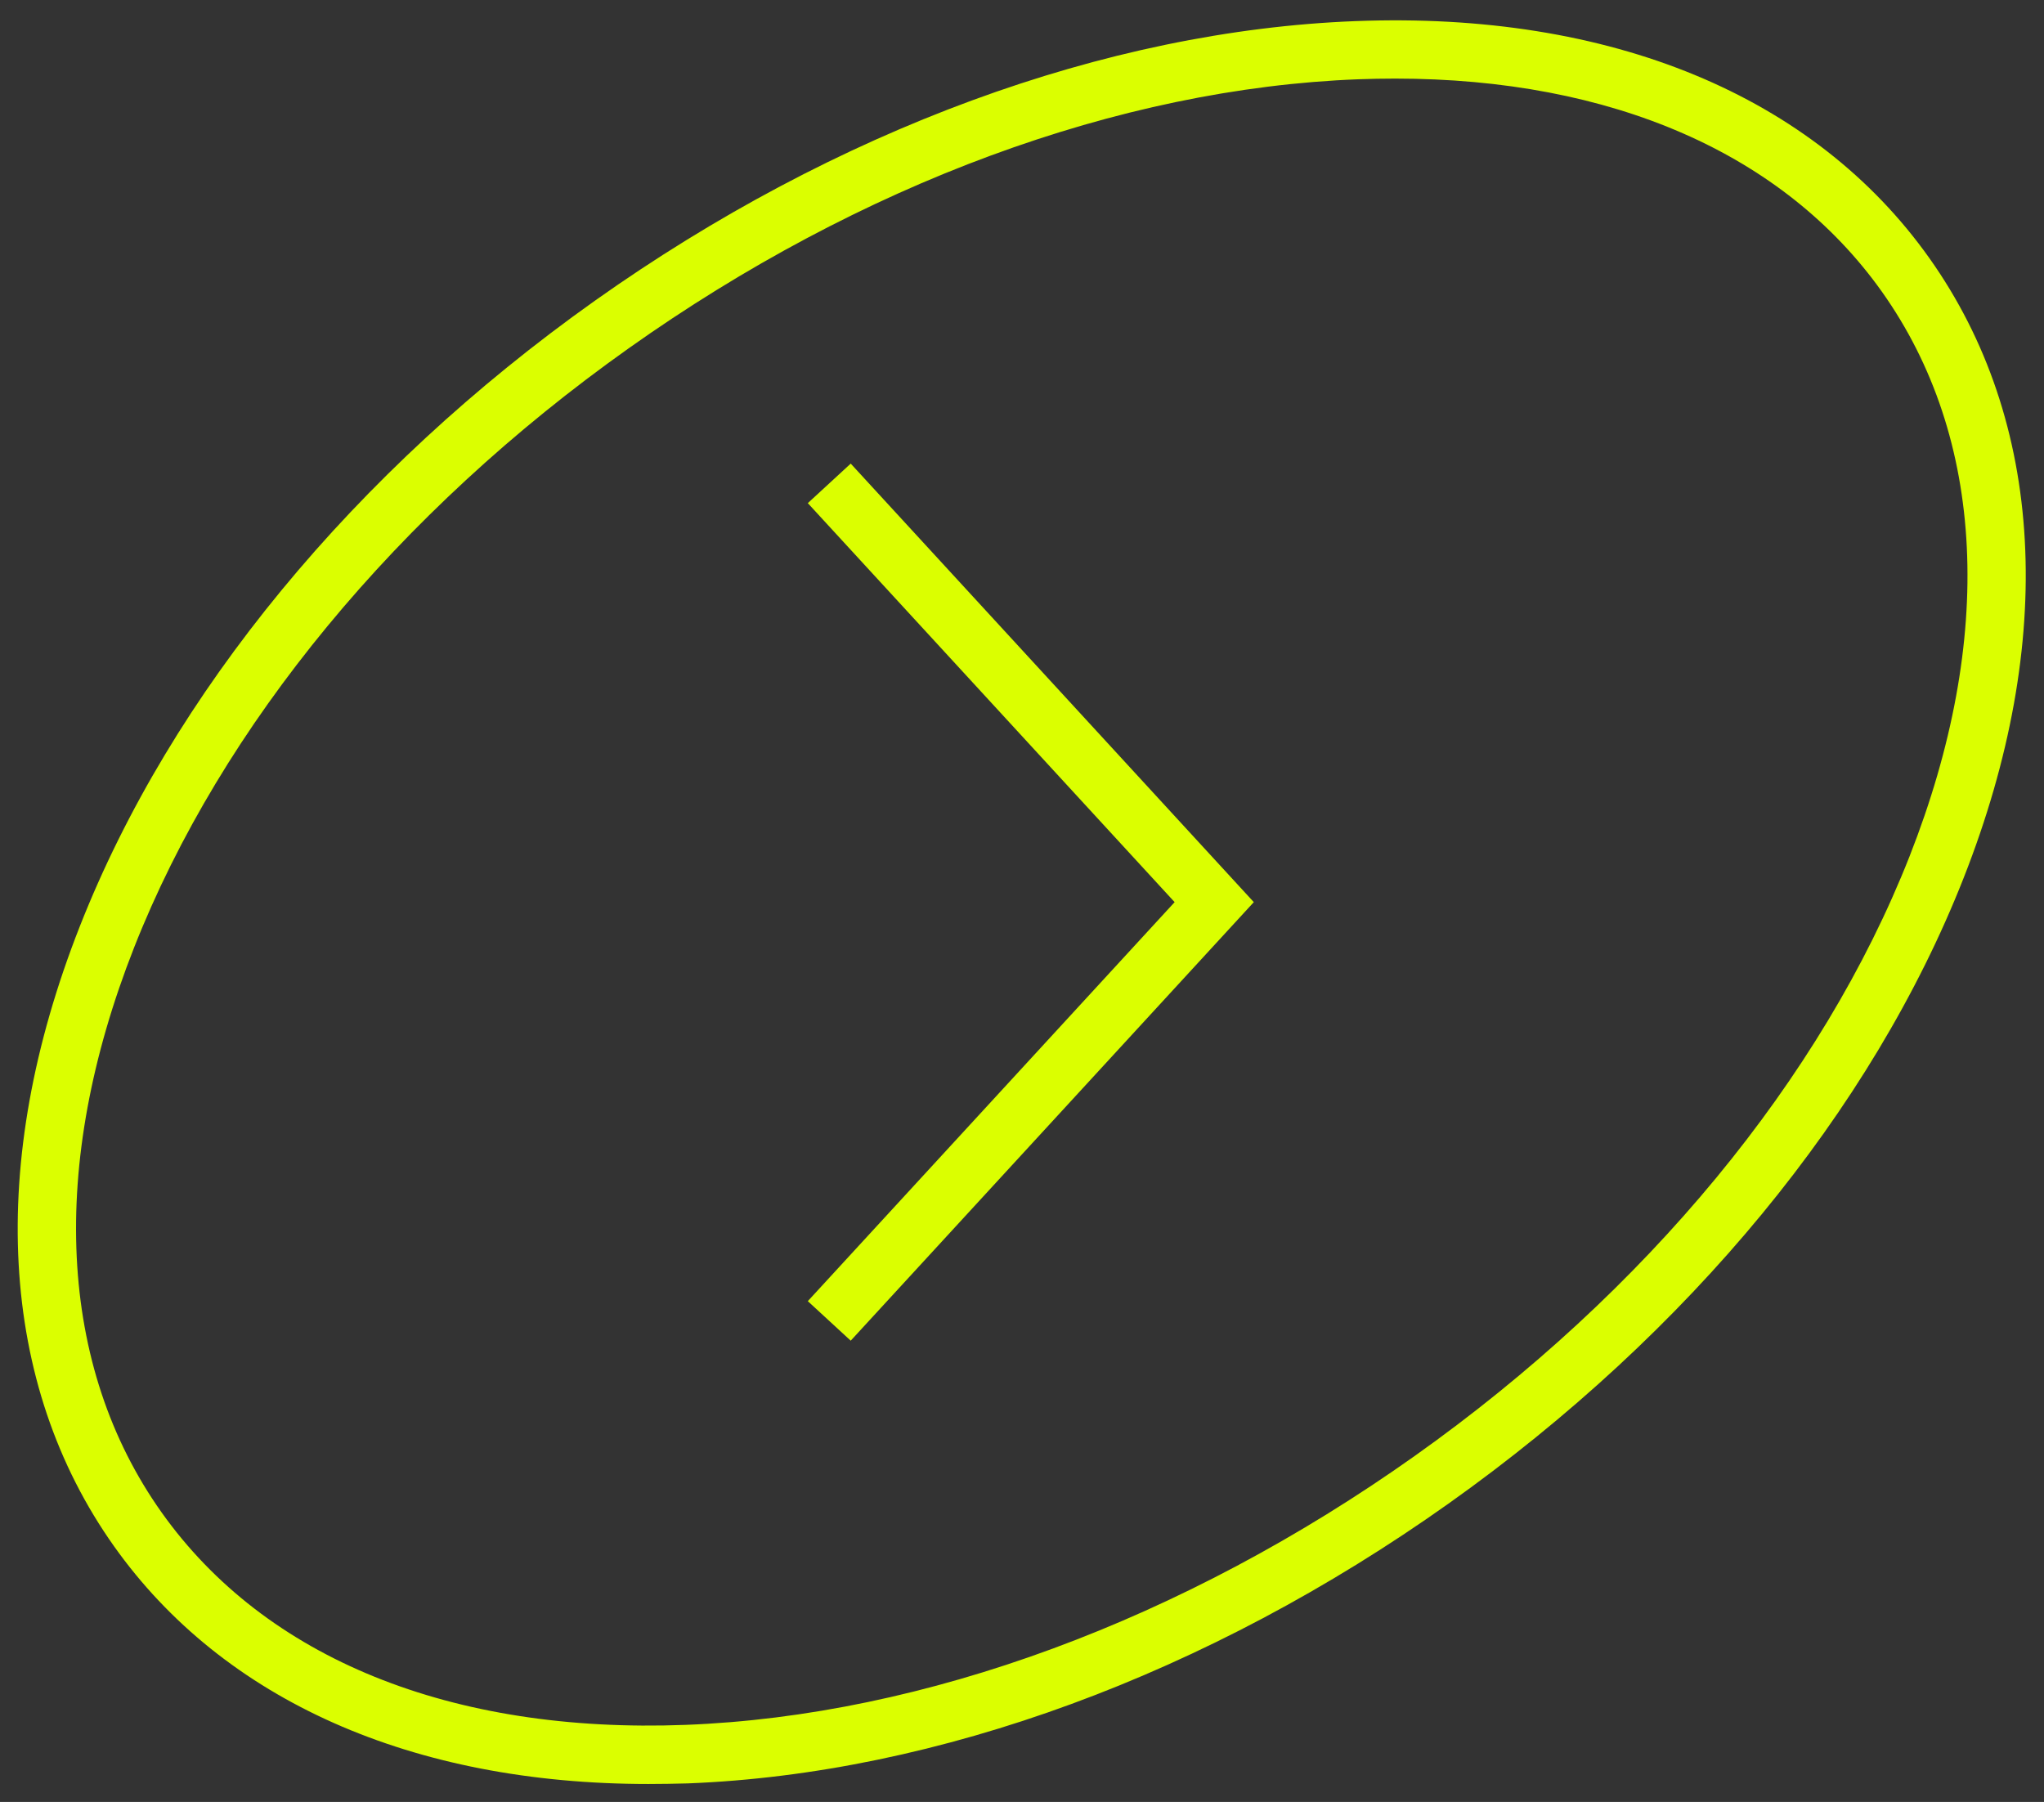
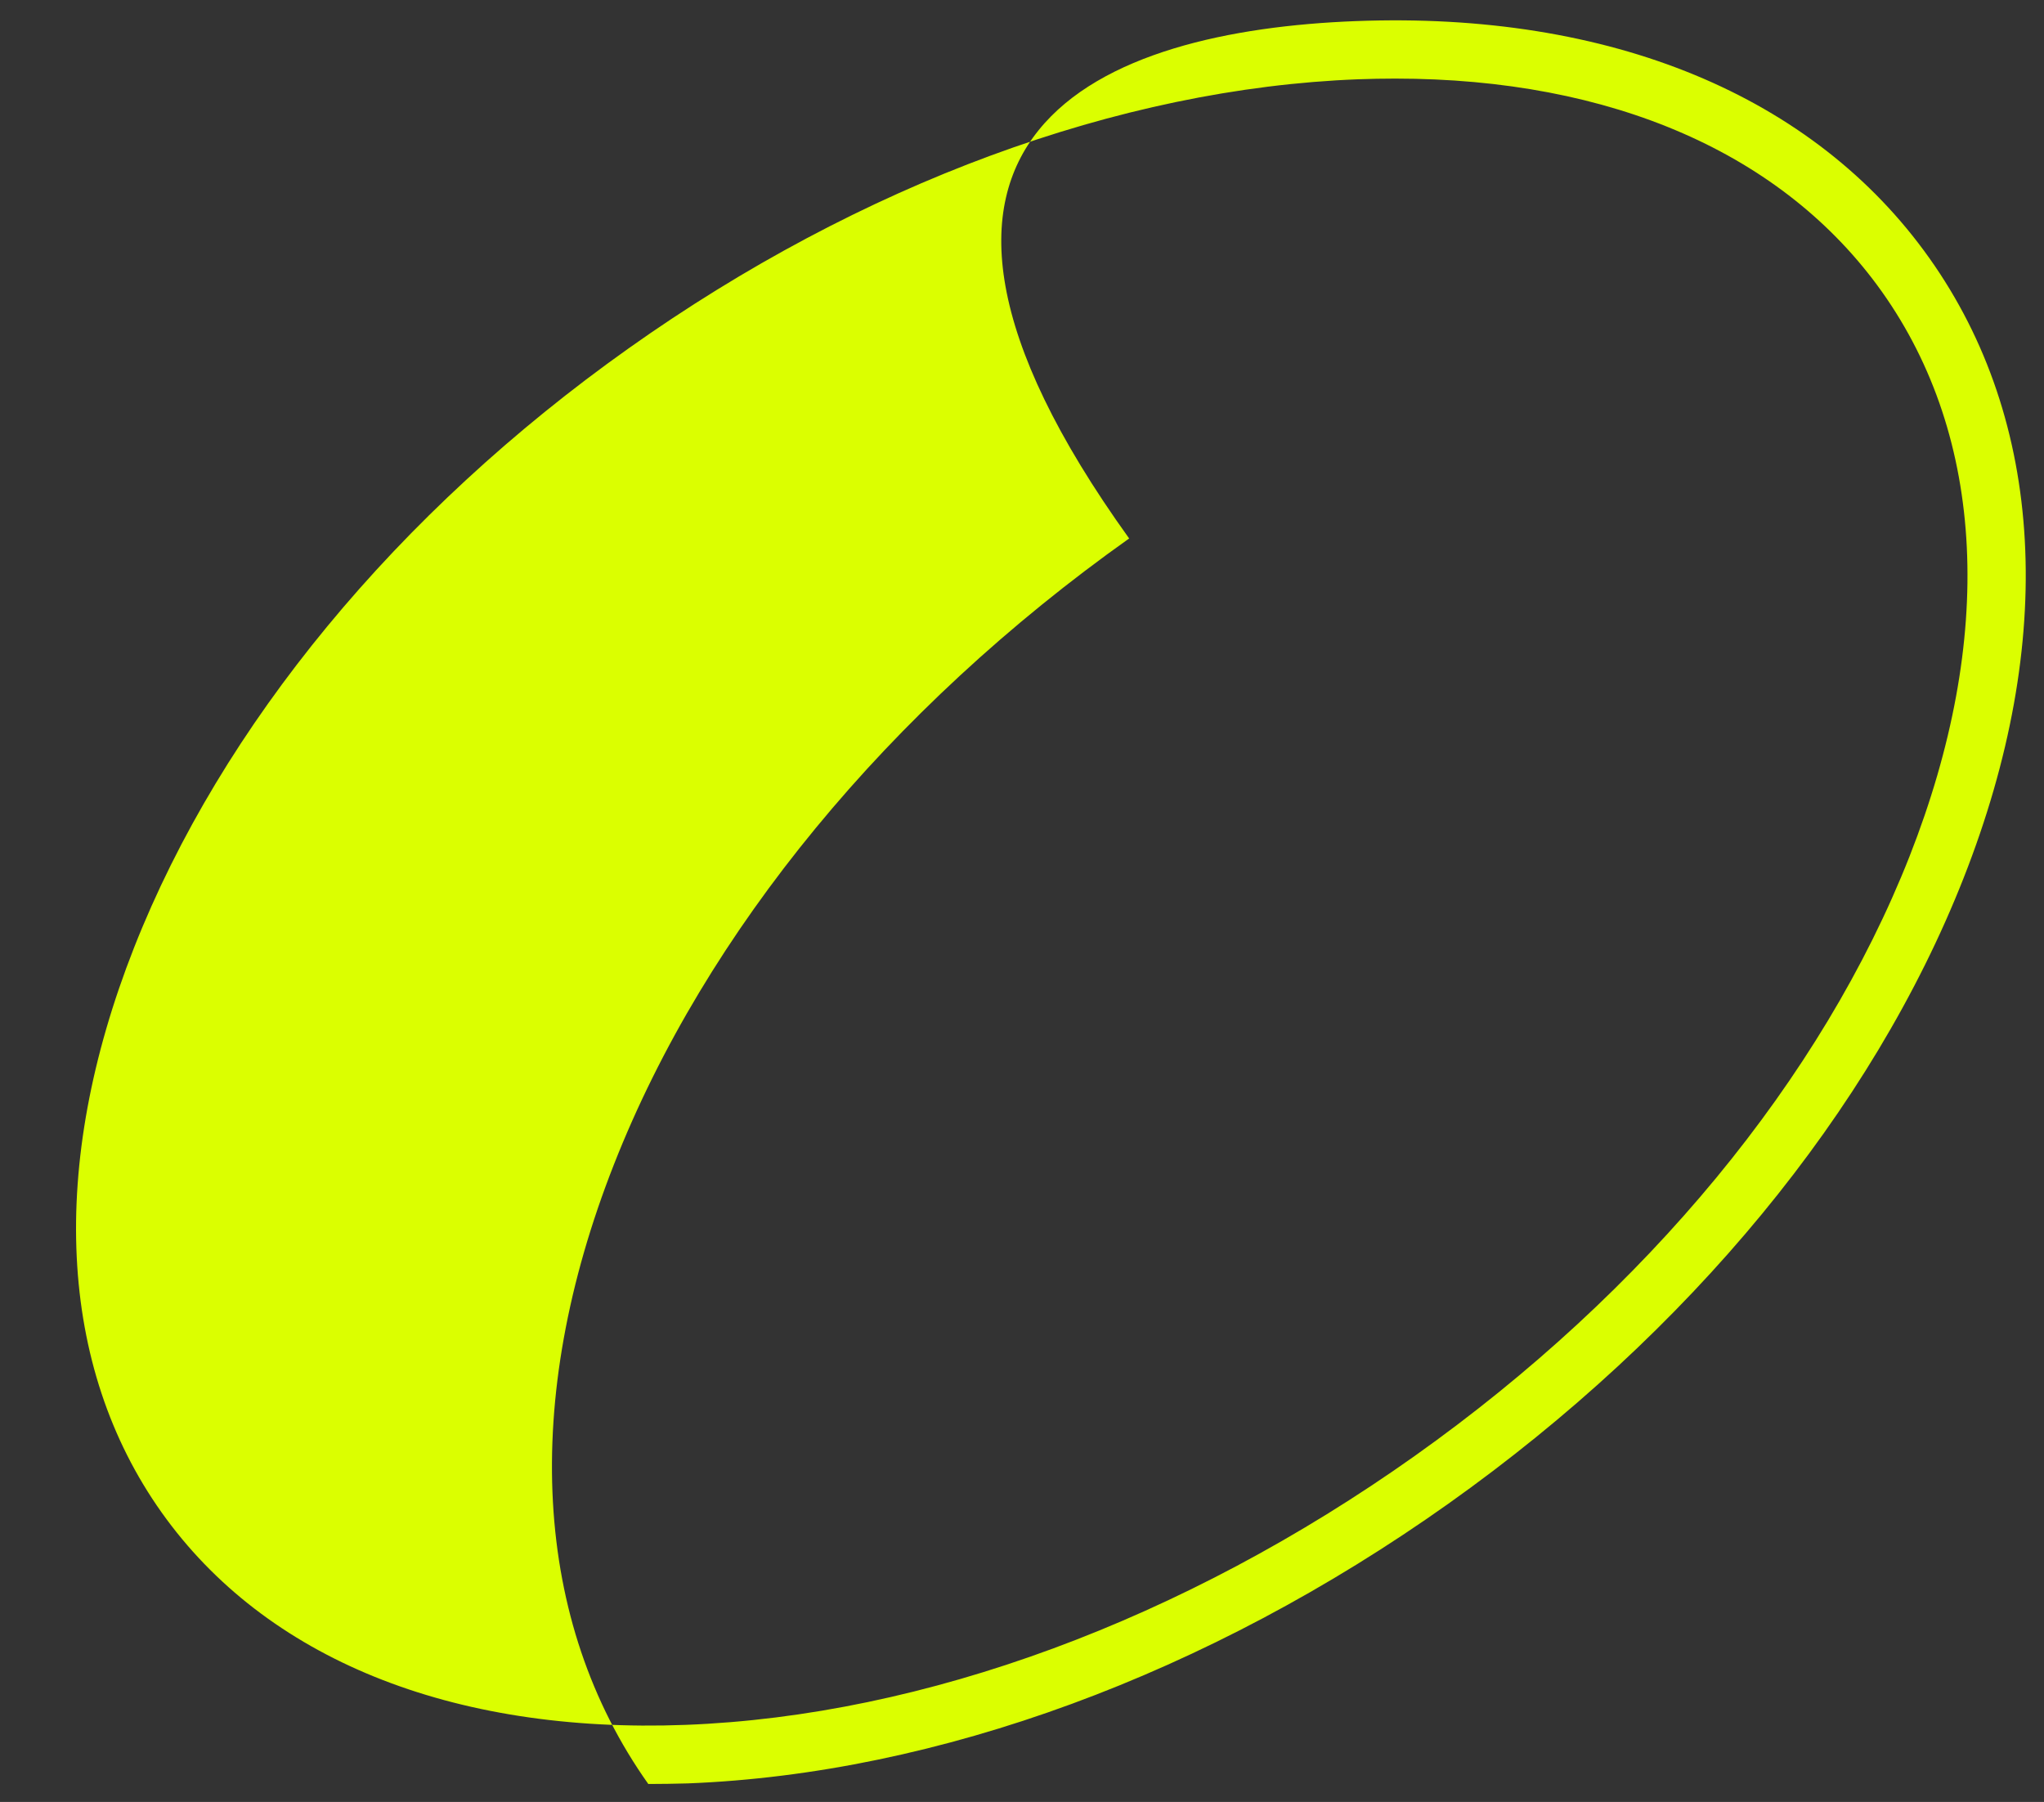
<svg xmlns="http://www.w3.org/2000/svg" version="1.1" id="Ebene_1" x="0px" y="0px" viewBox="0 0 175.3 154.54" style="enable-background:new 0 0 175.3 154.54;" xml:space="preserve">
  <rect x="0" y="0" width="175.3" height="154.54" fill="#333333" stroke="none" />
  <style type="text/css">
	.st0{fill:#DBFF00;}
</style>
  <g>
-     <path class="st0" d="M55.6,153c-20.25,0-36.44-7.17-45.82-20.39c-9.89-13.94-10.94-32.82-2.94-53.15   c7.85-19.96,23.54-39.02,44.18-53.67C71.66,11.15,94.84,2.63,116.27,1.81c21.84-0.84,39.3,6.38,49.2,20.33s10.94,32.82,2.94,53.15   c-7.85,19.96-23.55,39.02-44.19,53.67c-20.64,14.65-43.81,23.16-65.25,23.99C57.84,152.98,56.71,153,55.6,153z M119.65,6.74   c-1.05,0-2.11,0.02-3.18,0.06c-20.48,0.78-42.69,8.98-62.55,23.07C34.06,43.96,19,62.22,11.49,81.29   c-7.36,18.71-6.52,35.9,2.37,48.42s24.83,18.99,44.93,18.22c20.48-0.78,42.69-8.98,62.55-23.07   c19.86-14.09,34.92-32.35,42.43-51.42c7.36-18.71,6.52-35.9-2.37-48.42C152.98,13.17,138.23,6.74,119.65,6.74z" />
+     <path class="st0" d="M55.6,153c-9.89-13.94-10.94-32.82-2.94-53.15   c7.85-19.96,23.54-39.02,44.18-53.67C71.66,11.15,94.84,2.63,116.27,1.81c21.84-0.84,39.3,6.38,49.2,20.33s10.94,32.82,2.94,53.15   c-7.85,19.96-23.55,39.02-44.19,53.67c-20.64,14.65-43.81,23.16-65.25,23.99C57.84,152.98,56.71,153,55.6,153z M119.65,6.74   c-1.05,0-2.11,0.02-3.18,0.06c-20.48,0.78-42.69,8.98-62.55,23.07C34.06,43.96,19,62.22,11.49,81.29   c-7.36,18.71-6.52,35.9,2.37,48.42s24.83,18.99,44.93,18.22c20.48-0.78,42.69-8.98,62.55-23.07   c19.86-14.09,34.92-32.35,42.43-51.42c7.36-18.71,6.52-35.9-2.37-48.42C152.98,13.17,138.23,6.74,119.65,6.74z" />
  </g>
  <g>
-     <polygon class="st0" points="72.96,114.98 69.28,111.59 100.74,77.37 69.28,43.15 72.96,39.76 107.53,77.37  " />
-   </g>
+     </g>
</svg>